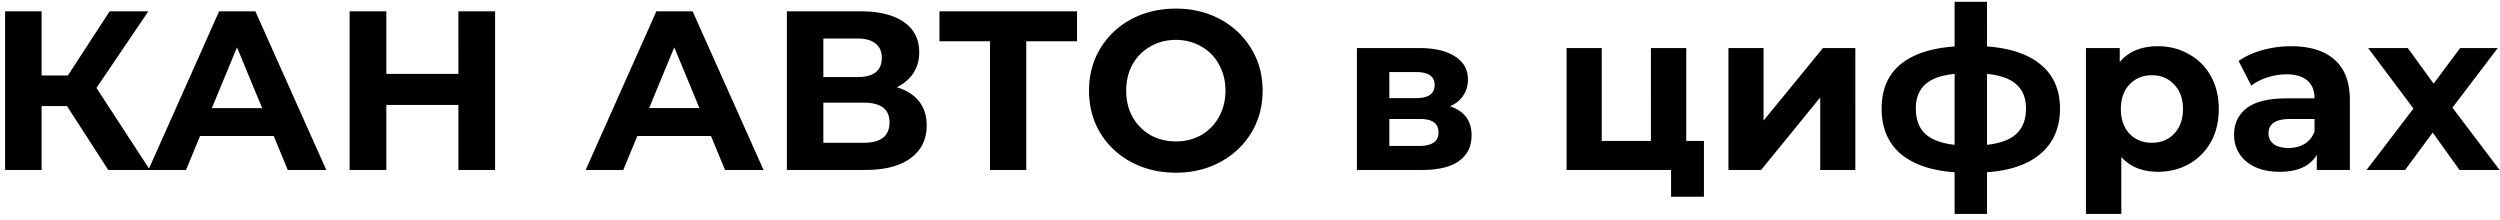
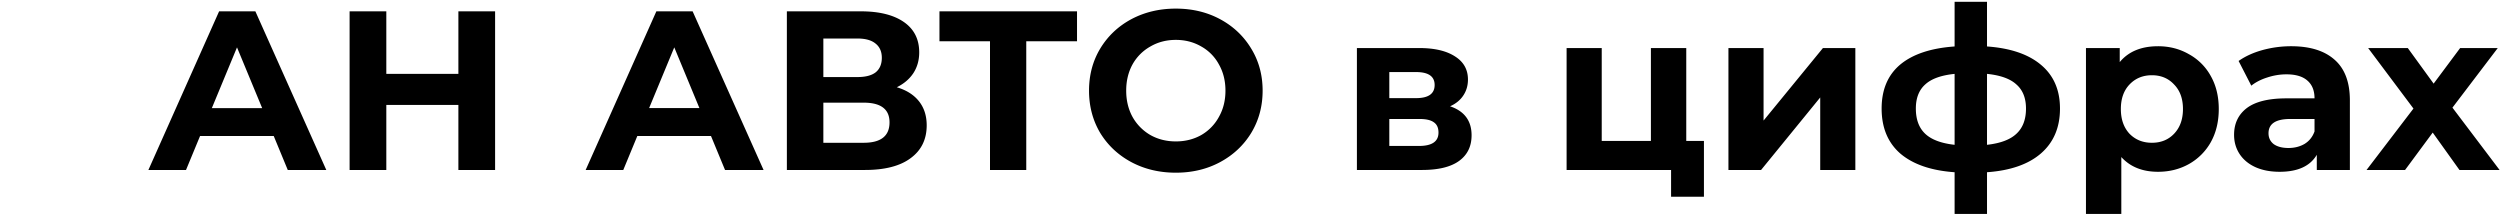
<svg xmlns="http://www.w3.org/2000/svg" fill="none" viewBox="0 0 353 31">
  <path fill="#000" d="m347.276 24-3.776-5.28-3.904 5.28h-5.44l6.624-8.672-6.4-8.544h5.6l3.648 5.024 3.744-5.024h5.312l-6.4 8.416 6.656 8.8h-5.664ZM323.515 6.528c2.667 0 4.715.64 6.144 1.92 1.43 1.259 2.144 3.168 2.144 5.728V24h-4.672v-2.144c-.938 1.6-2.688 2.4-5.248 2.4-1.322 0-2.474-.224-3.456-.672-.96-.448-1.696-1.067-2.208-1.856-.512-.79-.768-1.685-.768-2.688 0-1.6.598-2.859 1.792-3.776 1.216-.917 3.083-1.376 5.6-1.376h3.968c0-1.088-.33-1.92-.992-2.496-.661-.597-1.653-.896-2.976-.896-.917 0-1.824.15-2.72.448-.874.277-1.621.661-2.24 1.152l-1.792-3.488c.939-.661 2.059-1.173 3.36-1.536a15.305 15.305 0 0 1 4.064-.544Zm-.384 14.368c.854 0 1.611-.192 2.272-.576.662-.405 1.131-.992 1.408-1.76V16.8h-3.424c-2.048 0-3.072.672-3.072 2.016 0 .64.246 1.152.736 1.536.512.363 1.206.544 2.08.544ZM304.714 6.528c1.6 0 3.051.373 4.352 1.12a7.762 7.762 0 0 1 3.104 3.104c.747 1.323 1.12 2.87 1.12 4.64 0 1.77-.373 3.328-1.12 4.672a8.039 8.039 0 0 1-3.104 3.104c-1.301.725-2.752 1.088-4.352 1.088-2.197 0-3.925-.693-5.184-2.08v8.032h-4.992V6.784h4.768v1.984c1.237-1.493 3.04-2.24 5.408-2.24Zm-.864 13.632c1.28 0 2.325-.427 3.136-1.28.832-.875 1.248-2.037 1.248-3.488 0-1.45-.416-2.603-1.248-3.456-.811-.875-1.856-1.312-3.136-1.312s-2.336.437-3.168 1.312c-.811.853-1.216 2.005-1.216 3.456 0 1.45.405 2.613 1.216 3.488.832.853 1.888 1.28 3.168 1.28Zm-12.98-4.832c0 2.667-.896 4.779-2.688 6.336-1.771 1.536-4.31 2.421-7.616 2.656v5.888h-4.576V24.32c-3.307-.235-5.856-1.11-7.648-2.624-1.771-1.536-2.656-3.659-2.656-6.368 0-2.667.874-4.736 2.624-6.208 1.77-1.472 4.33-2.325 7.68-2.56V.256h4.576V6.56c3.306.235 5.845 1.099 7.616 2.592 1.792 1.493 2.688 3.552 2.688 6.176Zm-20.352 0c0 1.536.437 2.72 1.312 3.552.874.832 2.261 1.355 4.16 1.568V10.432c-1.899.192-3.286.693-4.16 1.504-.875.79-1.312 1.92-1.312 3.392Zm10.048 5.12c1.898-.213 3.285-.736 4.16-1.568.896-.832 1.344-2.016 1.344-3.552 0-1.472-.448-2.603-1.344-3.392-.875-.81-2.262-1.312-4.16-1.504v10.016ZM244.055 6.784h4.96v10.24l8.384-10.24h4.576V24h-4.96V13.76L248.663 24h-4.608V6.784Zm-3.459 13.12v7.872h-4.64V24h-14.752V6.784h4.96v13.12h6.944V6.784h4.992v13.12h2.496Zm-35.849-4.896c2.027.683 3.04 2.048 3.04 4.096 0 1.557-.587 2.763-1.76 3.616-1.173.853-2.923 1.28-5.248 1.28h-9.184V6.784h8.8c2.155 0 3.84.395 5.056 1.184 1.216.768 1.824 1.856 1.824 3.264 0 .853-.224 1.61-.672 2.272-.427.64-1.045 1.141-1.856 1.504Zm-8.576-1.152h3.776c1.749 0 2.624-.619 2.624-1.856 0-1.216-.875-1.824-2.624-1.824h-3.776v3.68Zm4.192 6.752c1.835 0 2.752-.63 2.752-1.888 0-.661-.213-1.141-.64-1.44-.427-.32-1.099-.48-2.016-.48h-4.288v3.808h4.192Zm-34.336 3.776c-2.325 0-4.427-.501-6.304-1.504-1.856-1.003-3.317-2.379-4.384-4.128-1.045-1.77-1.568-3.755-1.568-5.952s.523-4.17 1.568-5.92c1.067-1.77 2.528-3.157 4.384-4.16 1.877-1.003 3.979-1.504 6.304-1.504s4.416.501 6.272 1.504c1.856 1.003 3.317 2.39 4.384 4.16 1.067 1.75 1.6 3.723 1.6 5.92s-.533 4.181-1.6 5.952c-1.067 1.75-2.528 3.125-4.384 4.128-1.856 1.003-3.947 1.504-6.272 1.504Zm0-4.416c1.323 0 2.517-.299 3.584-.896a6.54 6.54 0 0 0 2.496-2.56c.619-1.088.928-2.325.928-3.712s-.309-2.624-.928-3.712a6.321 6.321 0 0 0-2.496-2.528c-1.067-.619-2.261-.928-3.584-.928s-2.517.31-3.584.928a6.543 6.543 0 0 0-2.528 2.528c-.597 1.088-.896 2.325-.896 3.712s.299 2.624.896 3.712a6.775 6.775 0 0 0 2.528 2.56c1.067.597 2.261.896 3.584.896ZM152.076 5.824h-7.168V24h-5.12V5.824h-7.136V1.6h19.424v4.224Zm-25.451 6.496c1.366.405 2.411 1.067 3.136 1.984.726.917 1.088 2.048 1.088 3.392 0 1.984-.757 3.53-2.272 4.64-1.493 1.11-3.637 1.664-6.432 1.664h-11.04V1.6h10.432c2.603 0 4.63.501 6.08 1.504 1.451 1.003 2.176 2.432 2.176 4.288 0 1.11-.277 2.09-.832 2.944-.554.832-1.333 1.493-2.336 1.984Zm-10.368-1.44h4.832c1.131 0 1.984-.224 2.56-.672.576-.47.864-1.152.864-2.048 0-.875-.298-1.547-.896-2.016-.576-.47-1.418-.704-2.528-.704h-4.832v5.44Zm5.696 9.28c2.432 0 3.648-.96 3.648-2.88 0-1.856-1.216-2.784-3.648-2.784h-5.696v5.664h5.696Zm-21.562-.96h-10.4L88.007 24h-5.312l9.984-22.4h5.12L107.815 24h-5.44l-1.984-4.8Zm-1.632-3.936-3.552-8.576-3.552 8.576h7.104ZM69.908 1.6V24h-5.184v-9.184H54.548V24h-5.184V1.6h5.184v8.832h10.176V1.6h5.184ZM38.65 19.2h-10.4L26.265 24h-5.312l9.985-22.4h5.12L46.073 24h-5.44l-1.984-4.8Zm-1.633-3.936-3.552-8.576-3.552 8.576h7.104Z" />
-   <path fill="#000" d="M9.459 14.976H5.875V24H.723V1.6h5.152v9.056h3.712L15.475 1.6h5.472l-7.329 10.816L21.171 24h-5.888l-5.824-9.024Z" />
</svg>